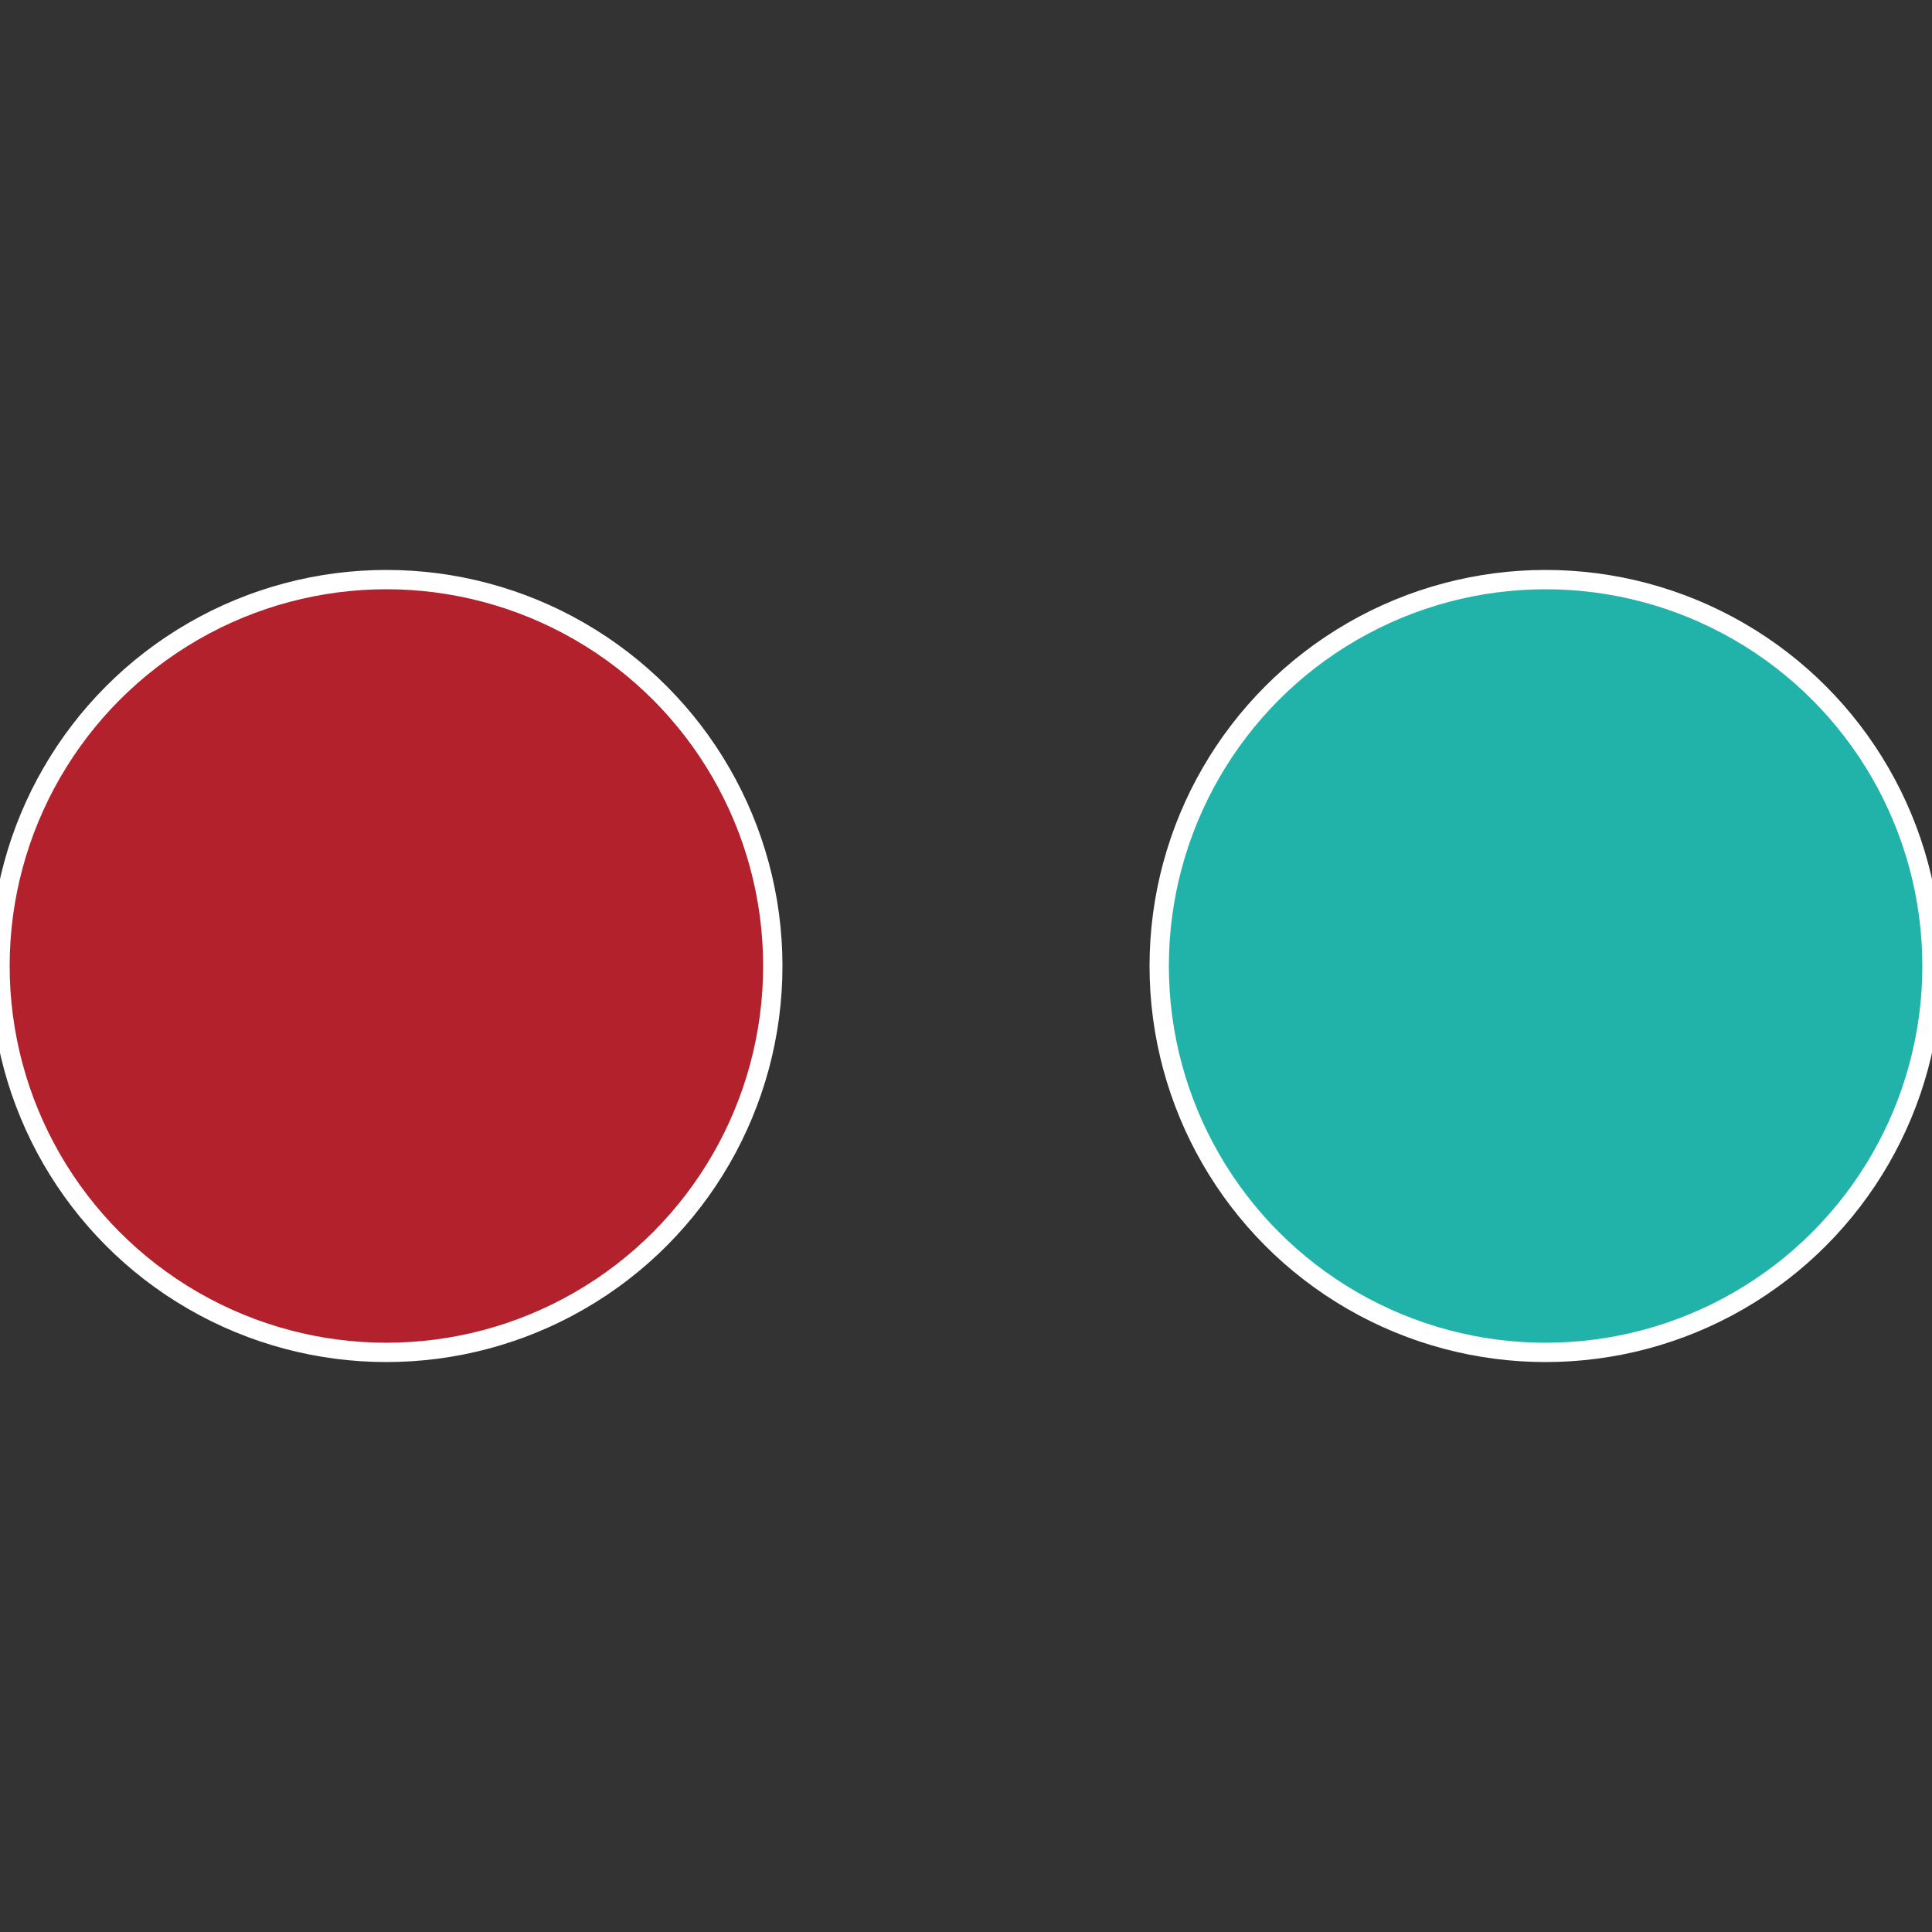
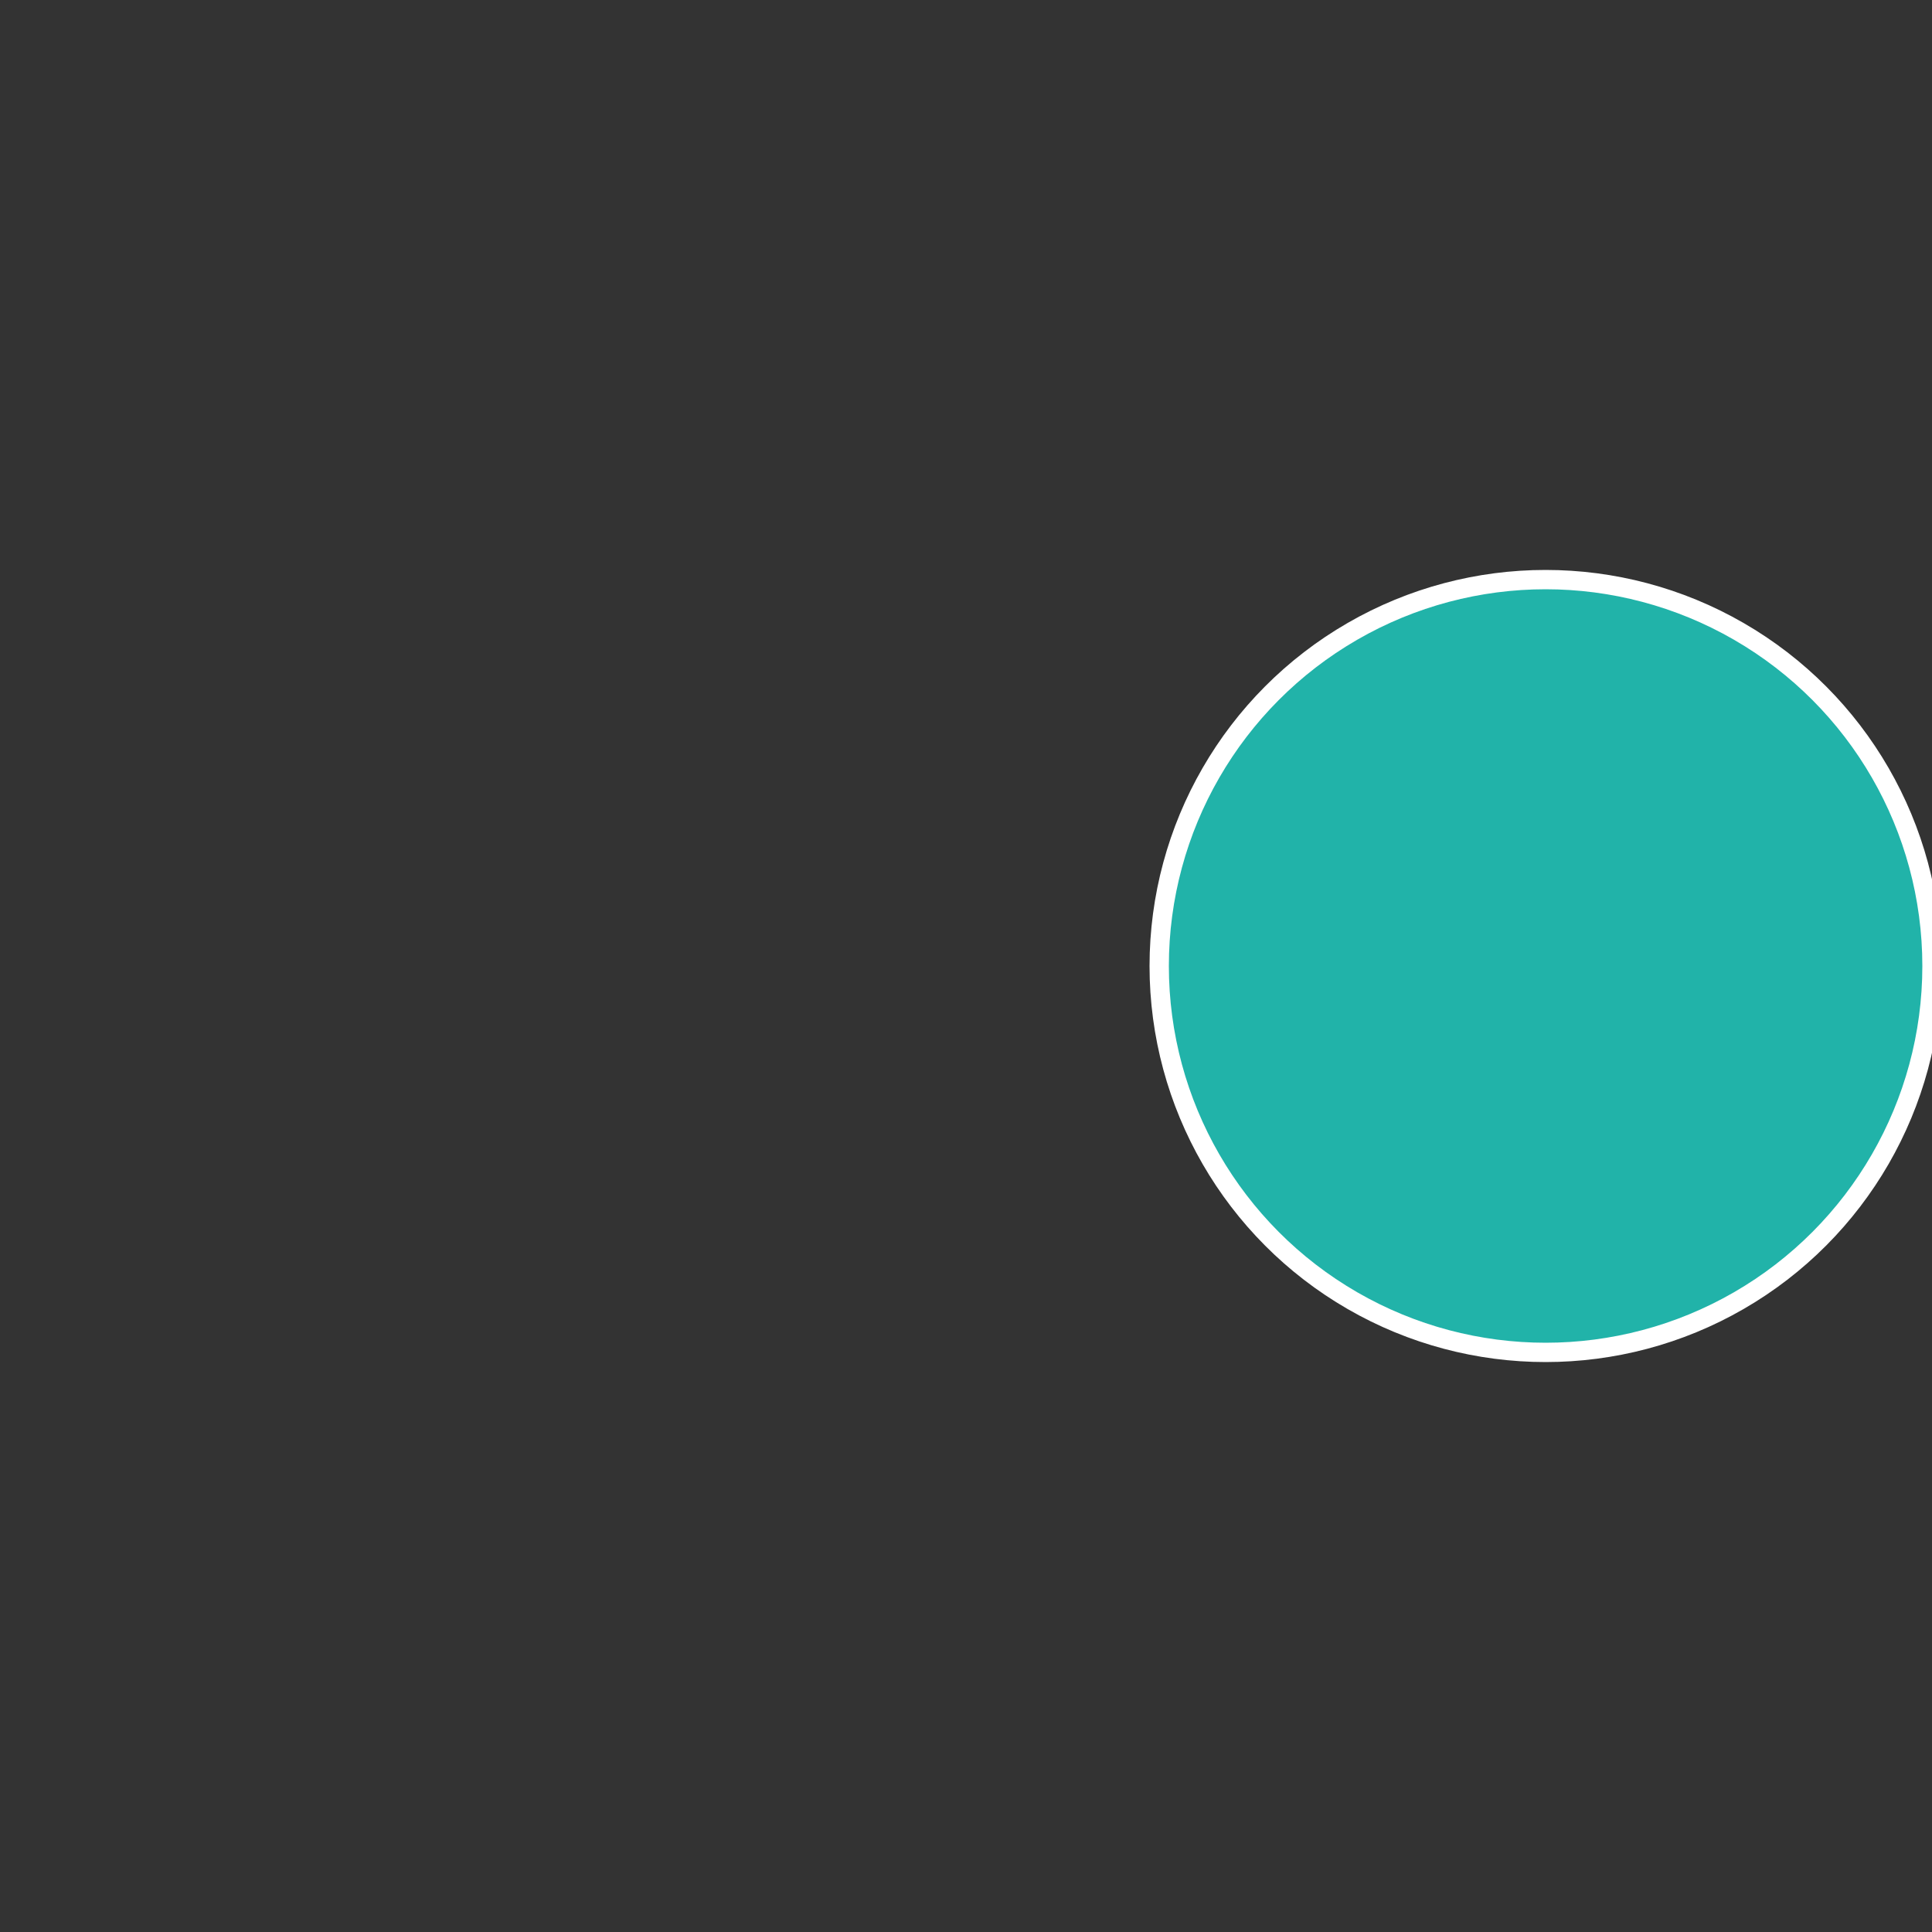
<svg xmlns="http://www.w3.org/2000/svg" width="500" height="500" viewBox="-1 -1 2 2">
  <rect x="-1" y="-1" width="2" height="2" fill="#333333" stroke="none" />
  <circle cx="0.6" cy="0" r="0.4" fill="#21b3a9" stroke="#fff" stroke-width="1%" />
-   <circle cx="-0.6" cy="7.3478807948841E-17" r="0.4" fill="#b3212d" stroke="#fff" stroke-width="1%" />
</svg>